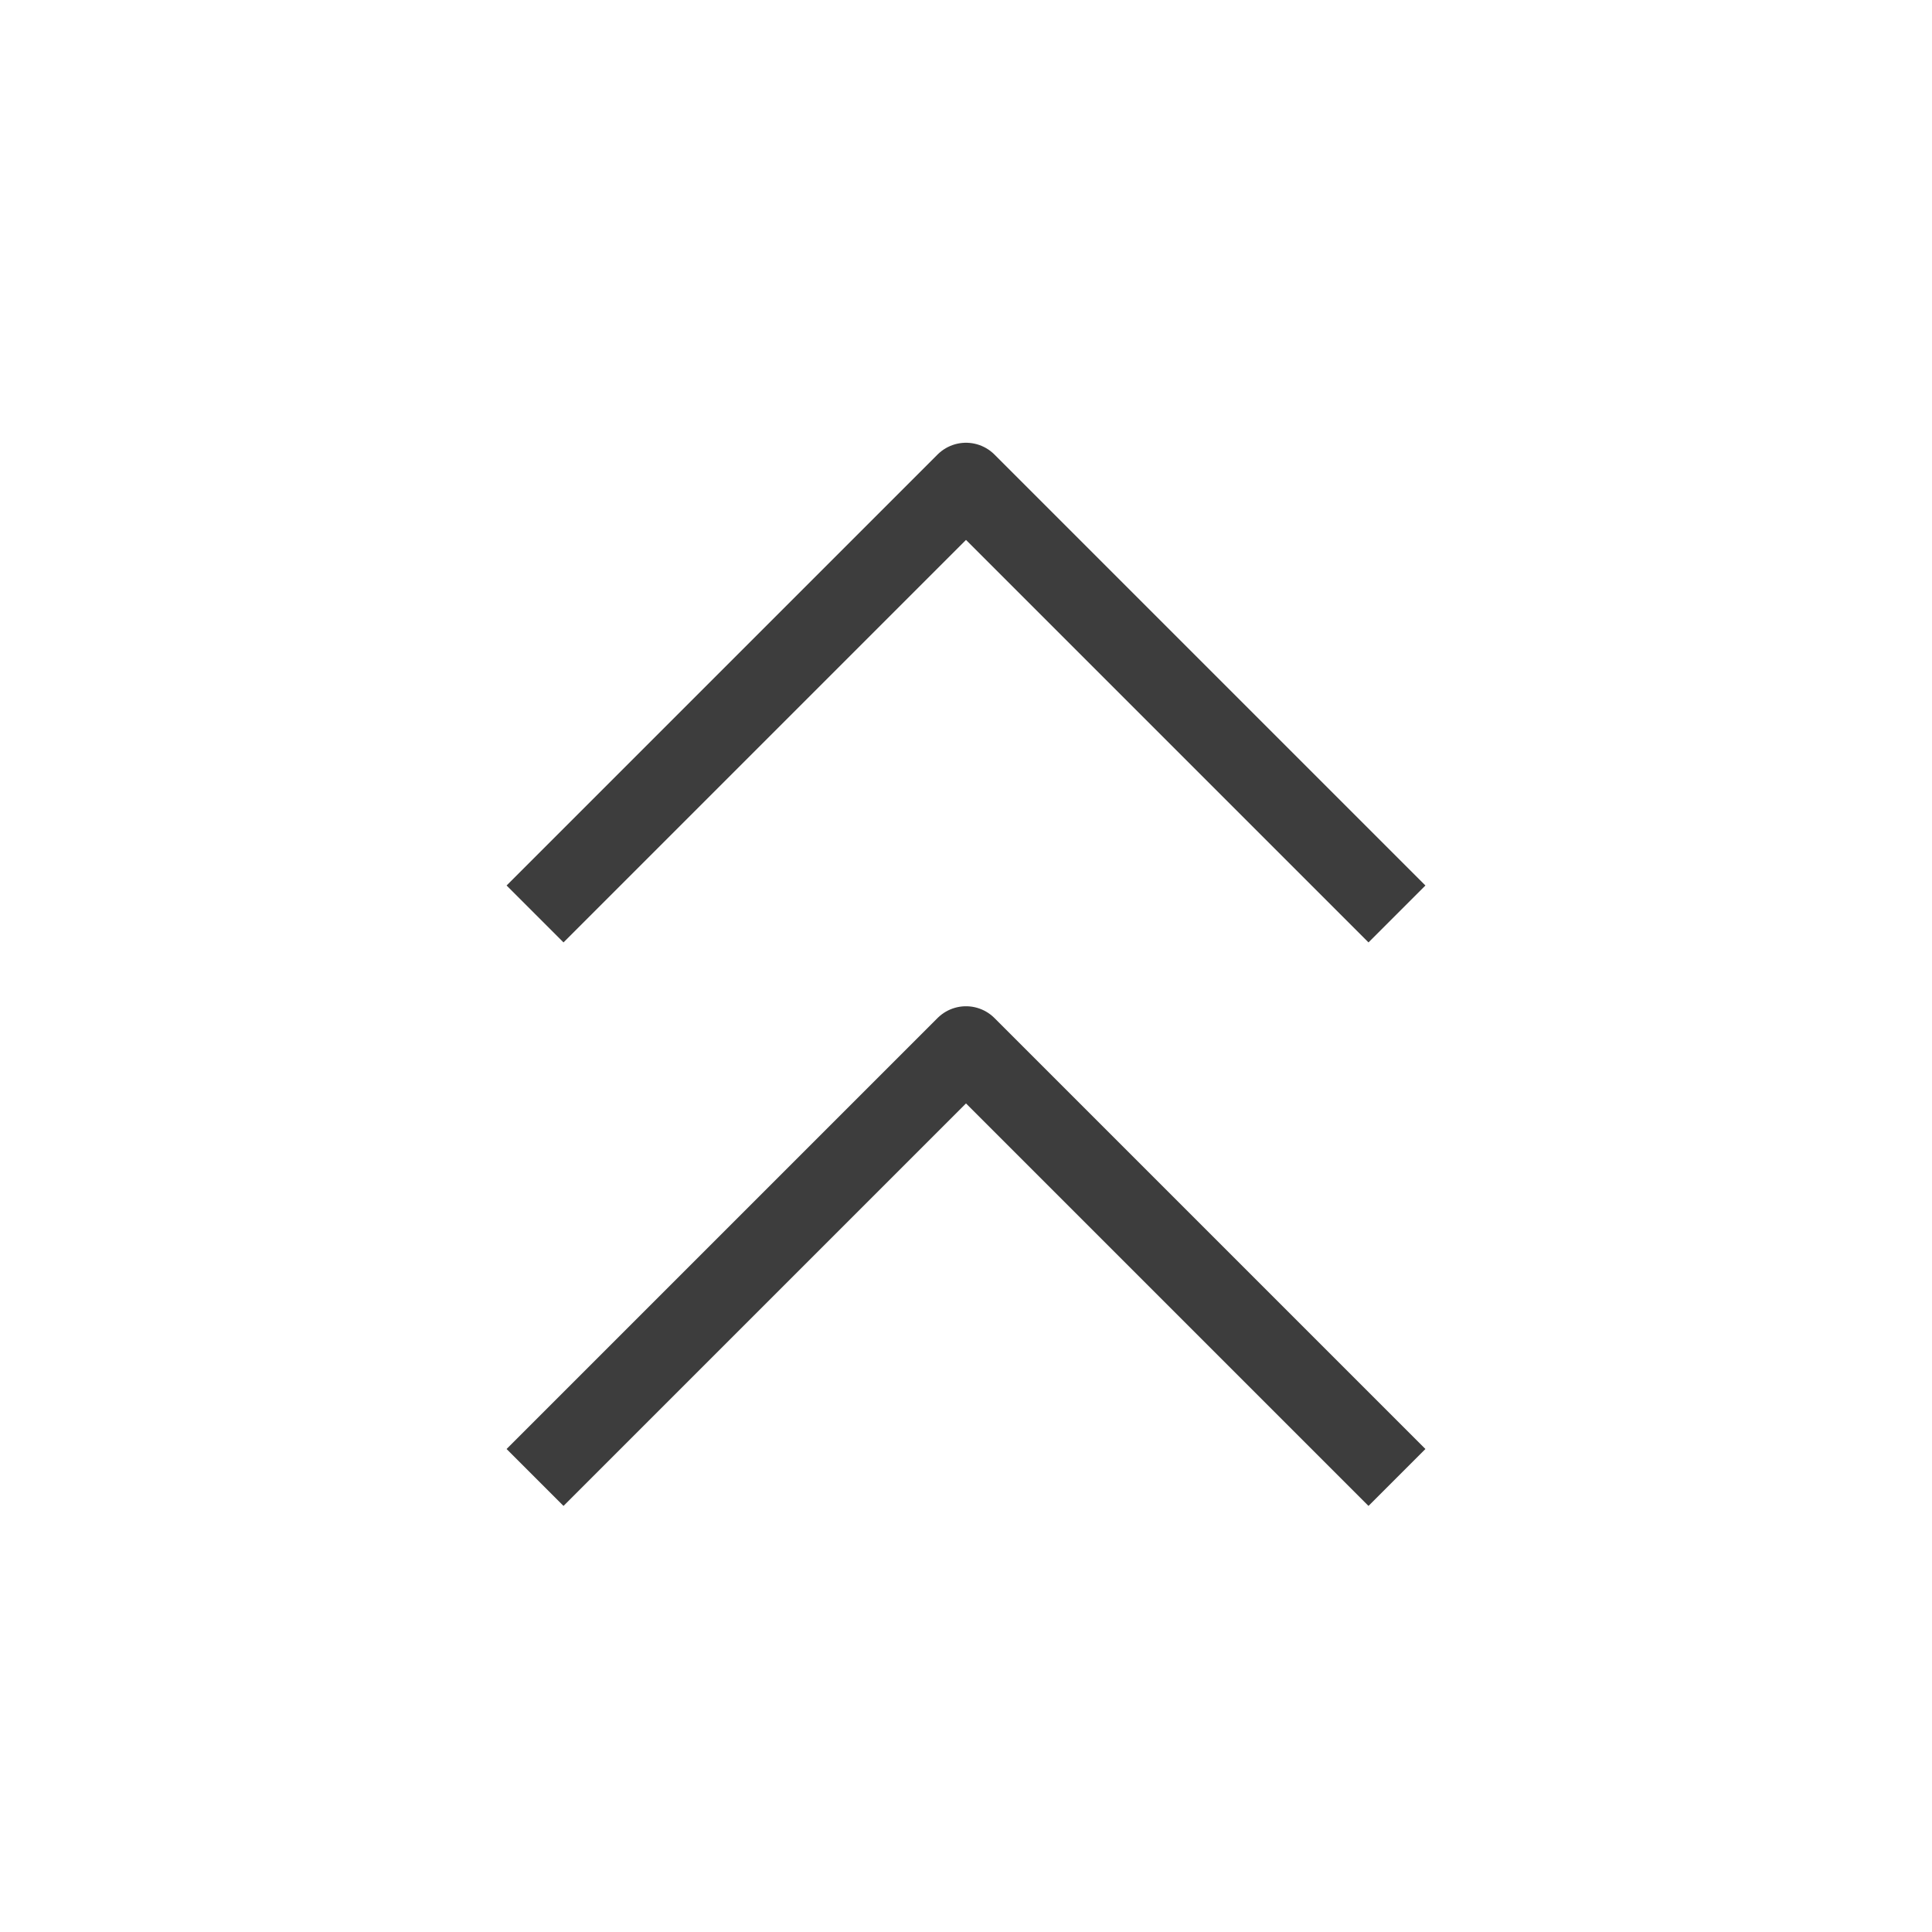
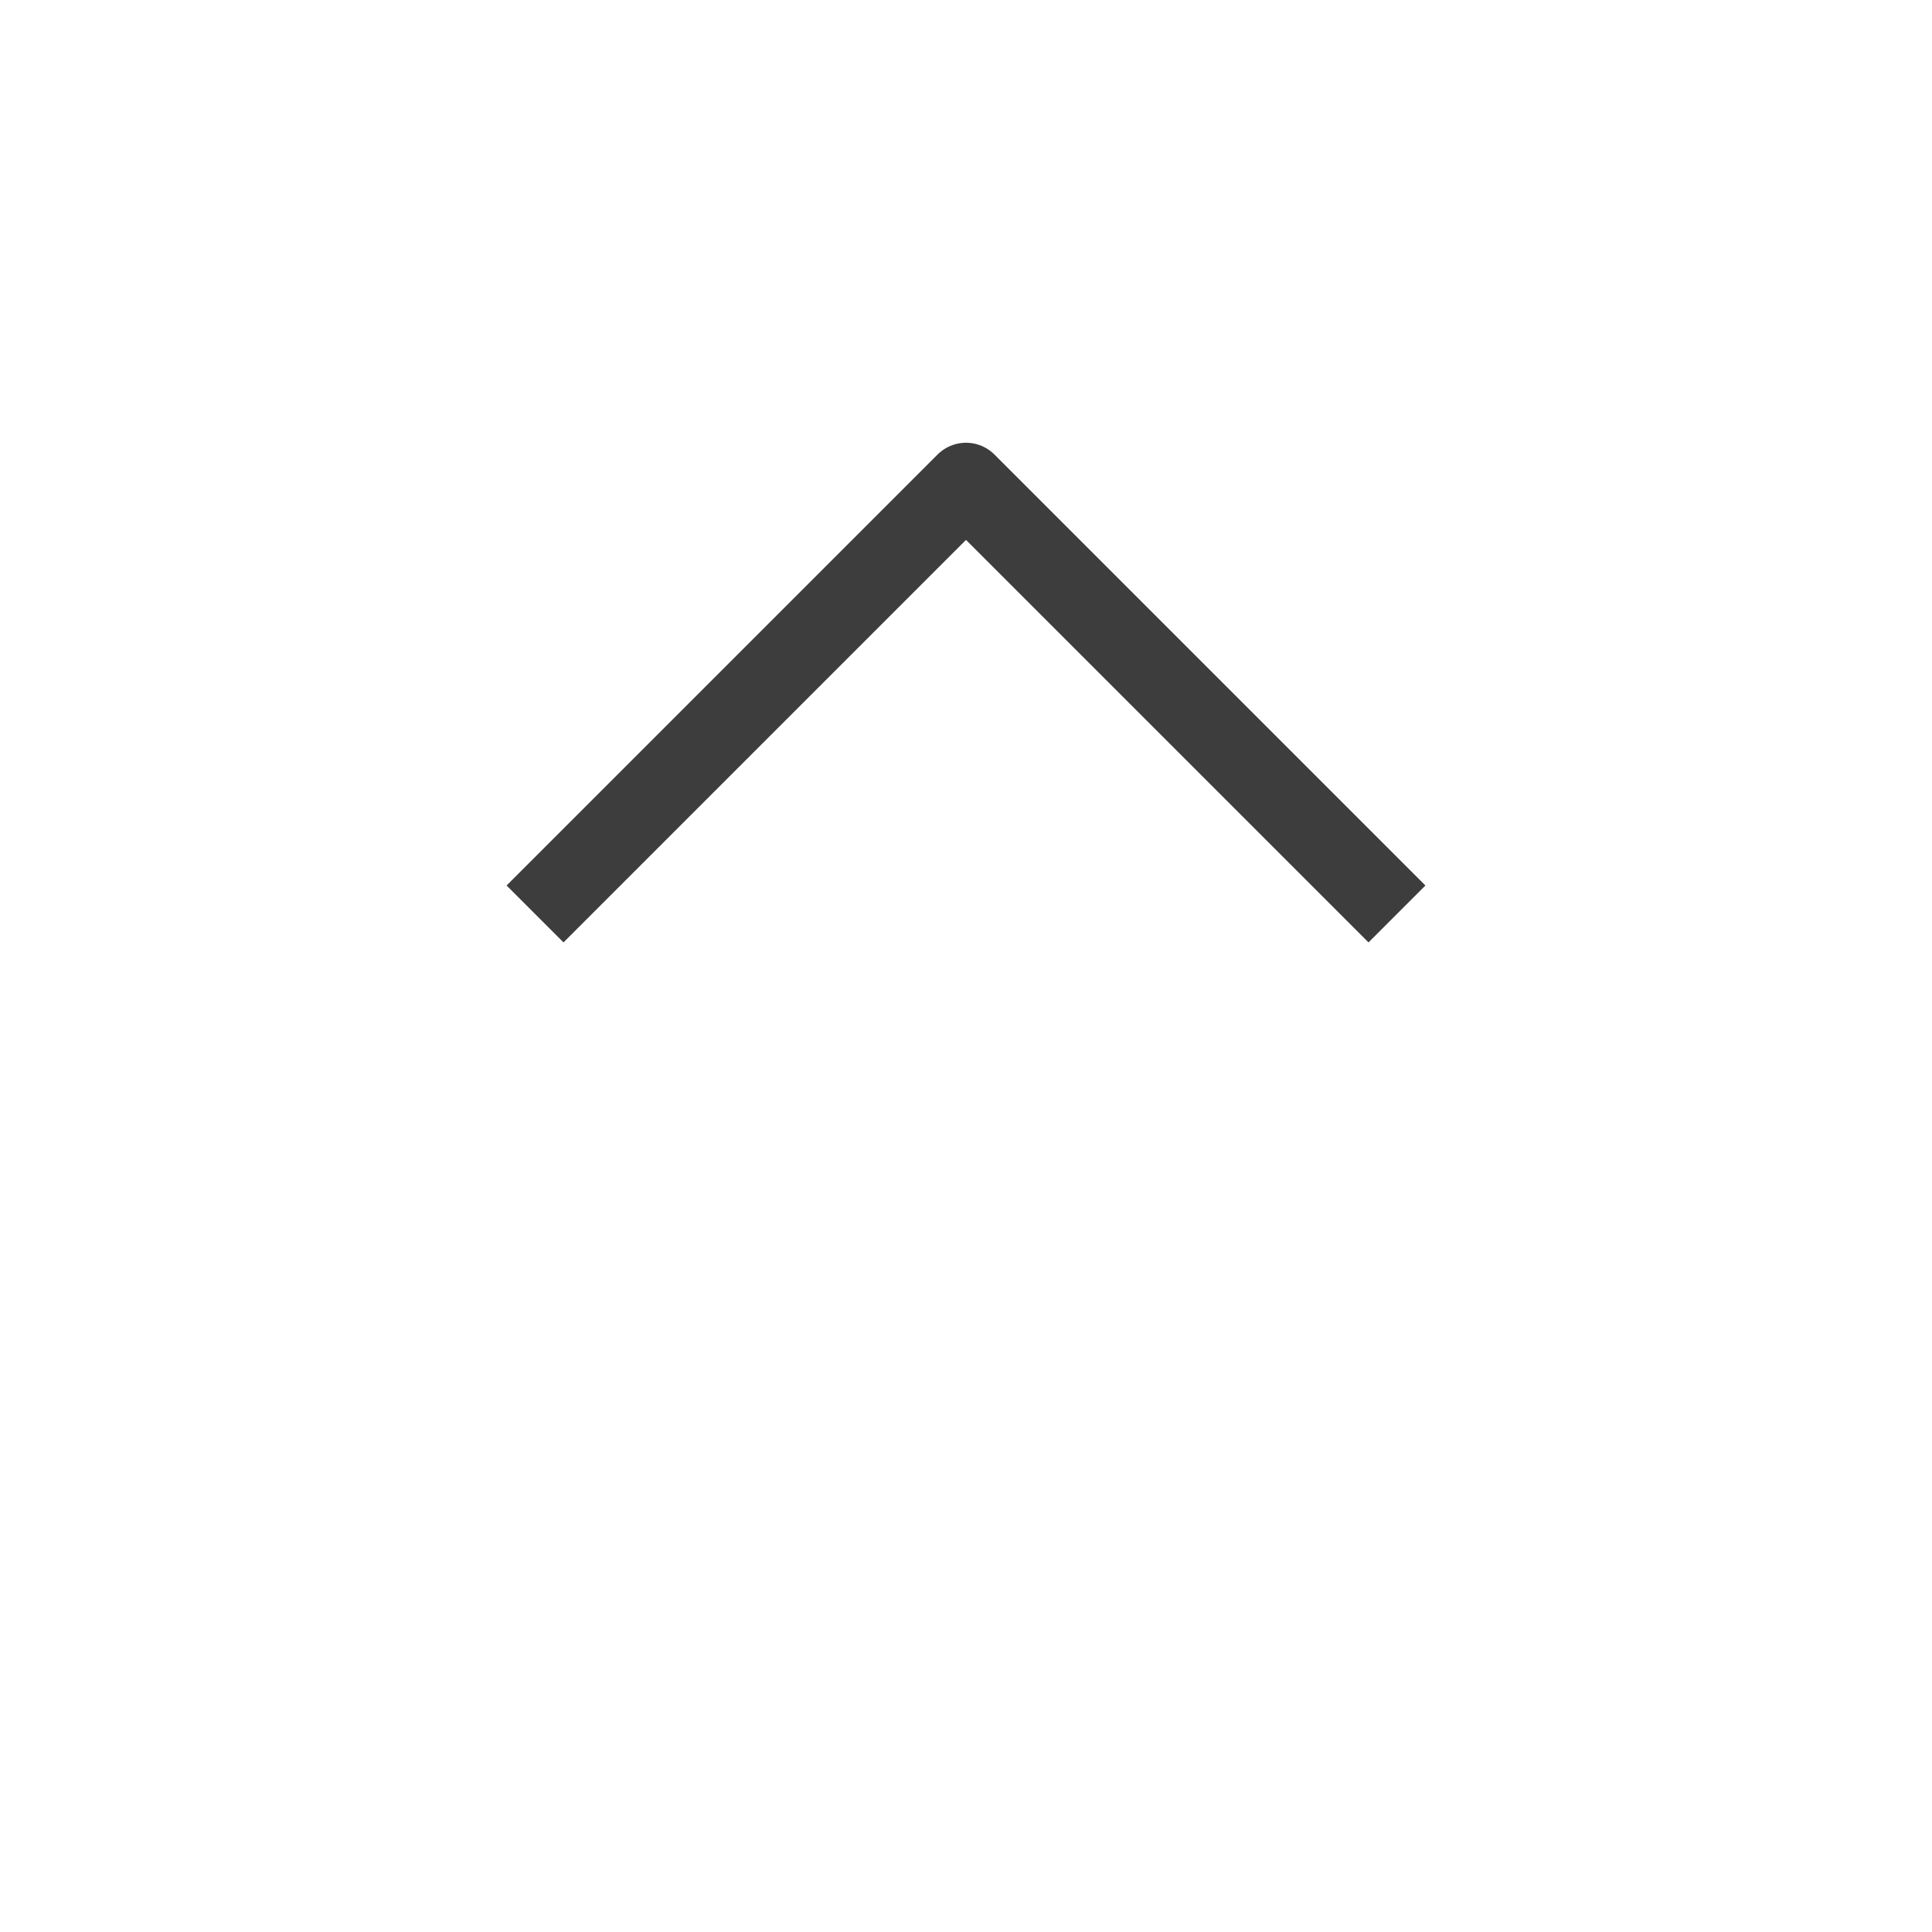
<svg xmlns="http://www.w3.org/2000/svg" width="35" height="35" viewBox="0 0 24 24" fill="none" stroke="#3d3d3d" stroke-width="1" stroke-linecap="square" stroke-linejoin="round">
-   <path d="M17 11l-5-5-5 5M17 18l-5-5-5 5" />
+   <path d="M17 11l-5-5-5 5M17 18" />
</svg>